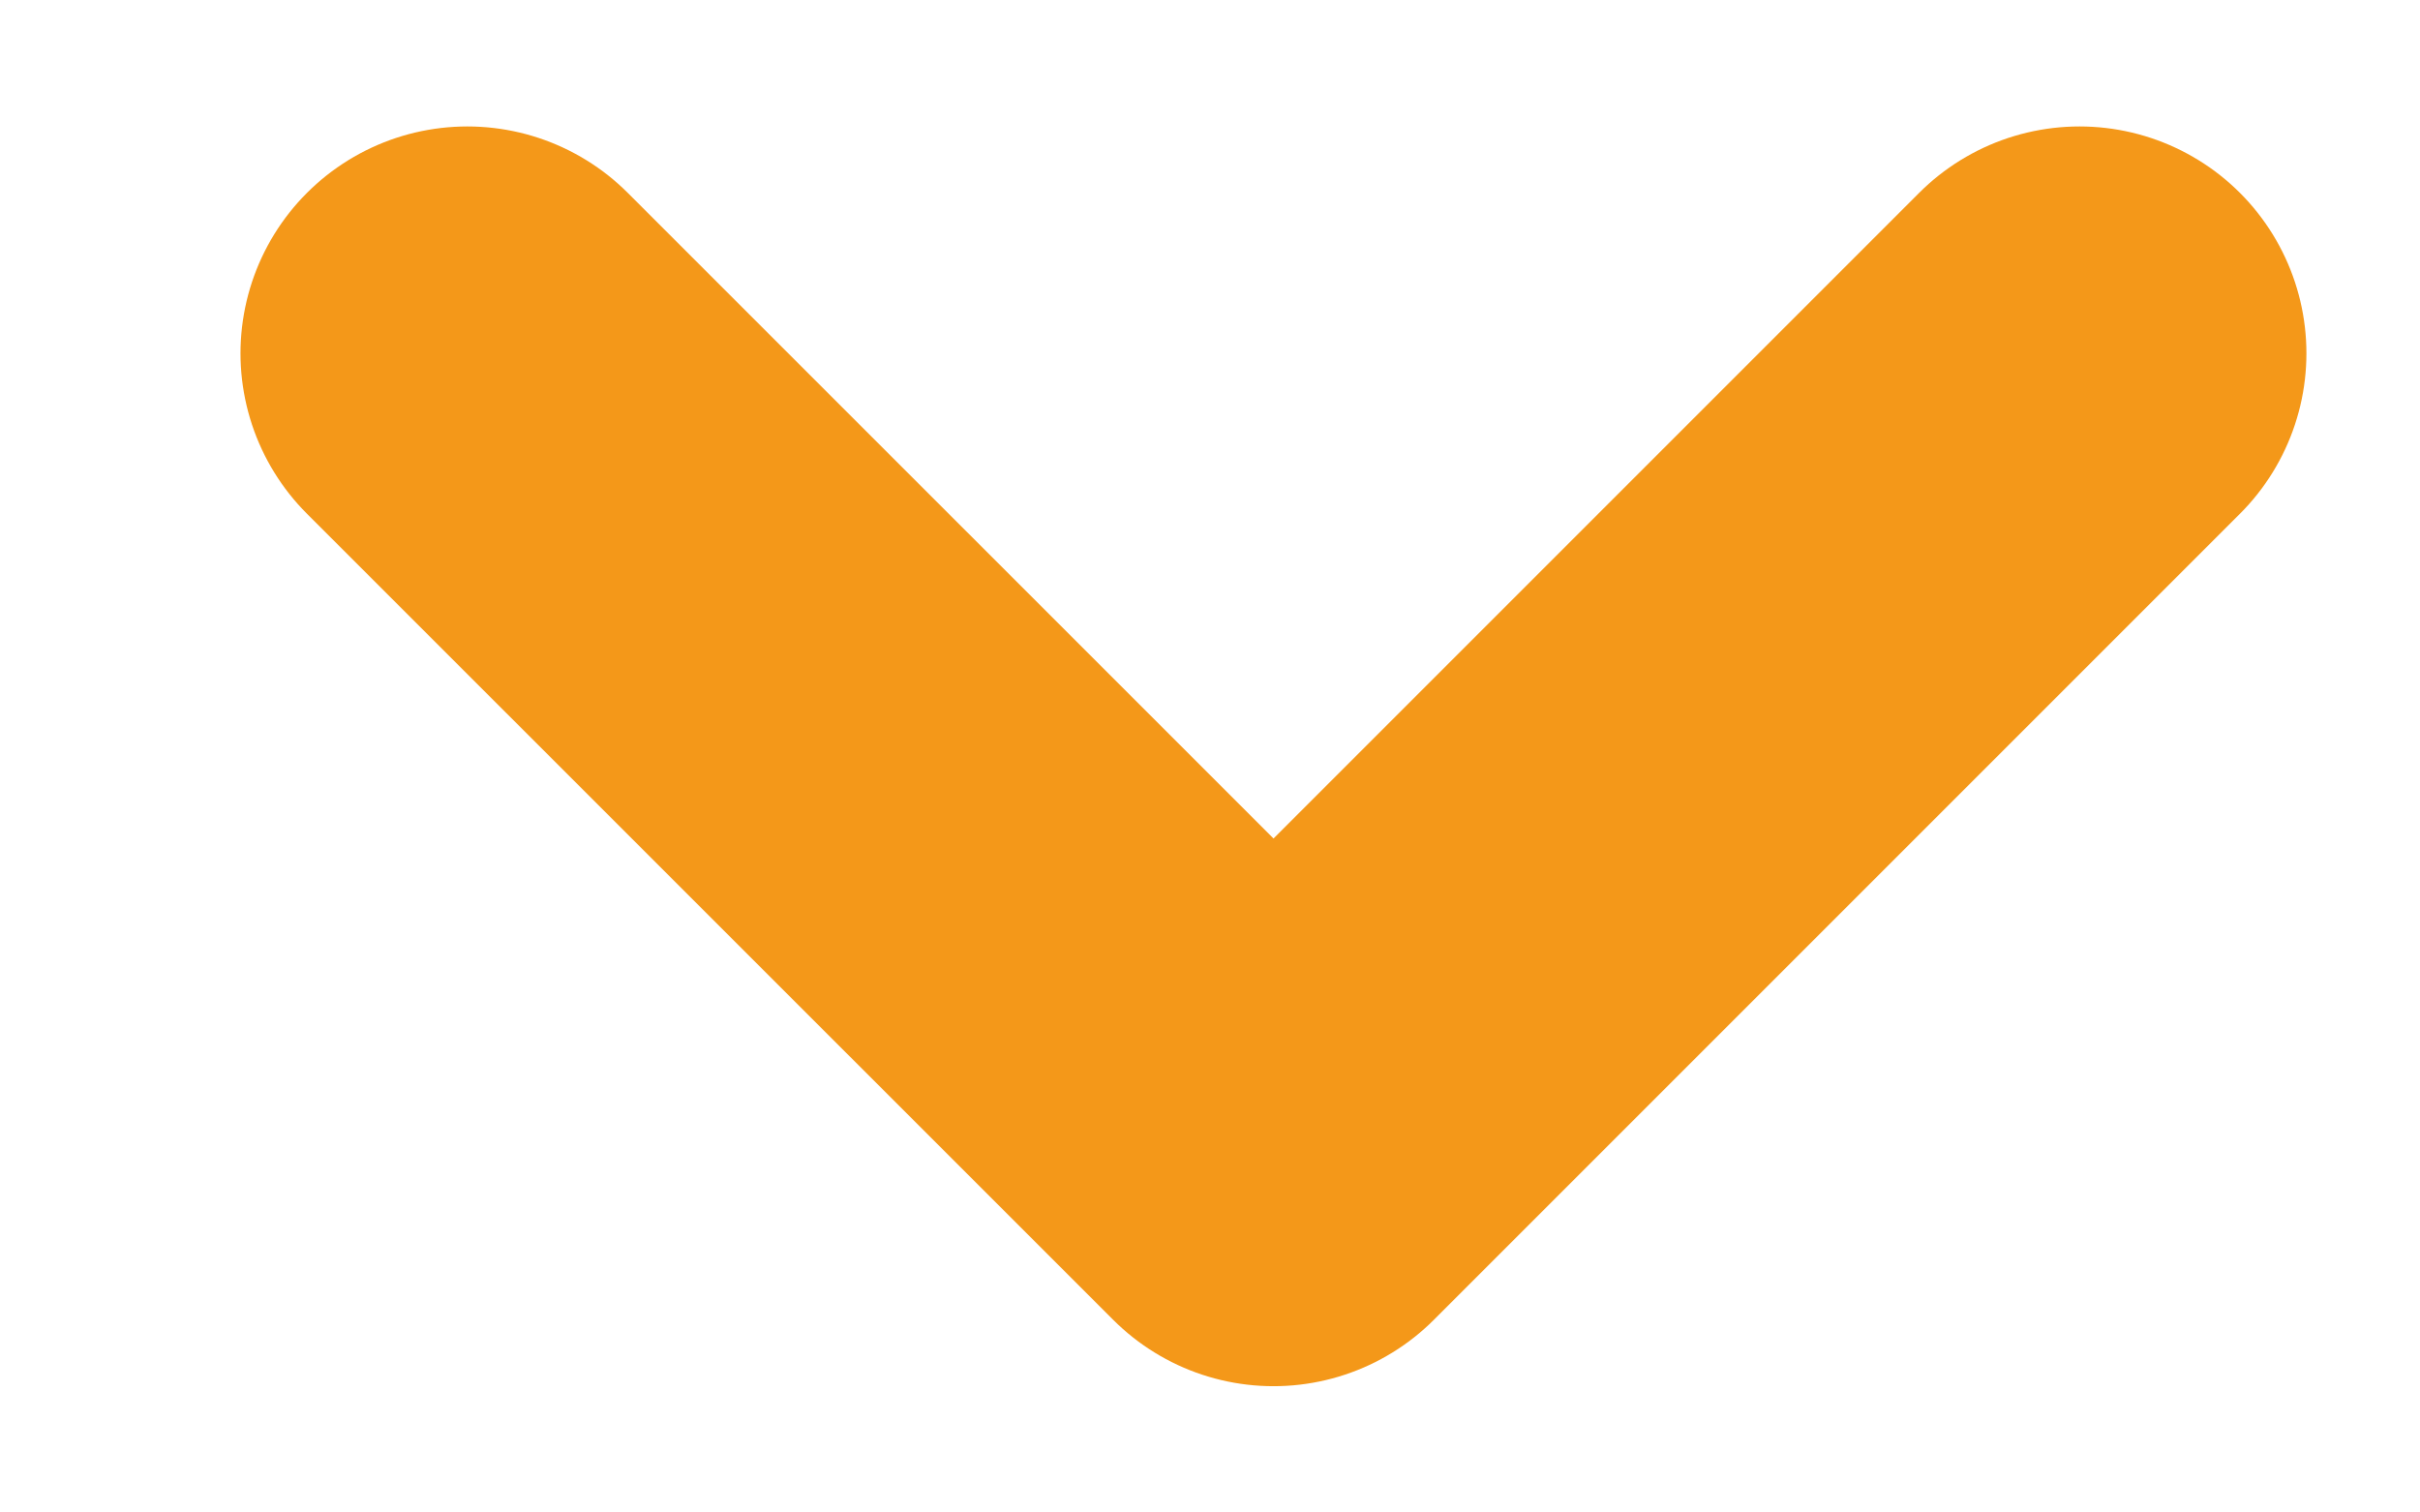
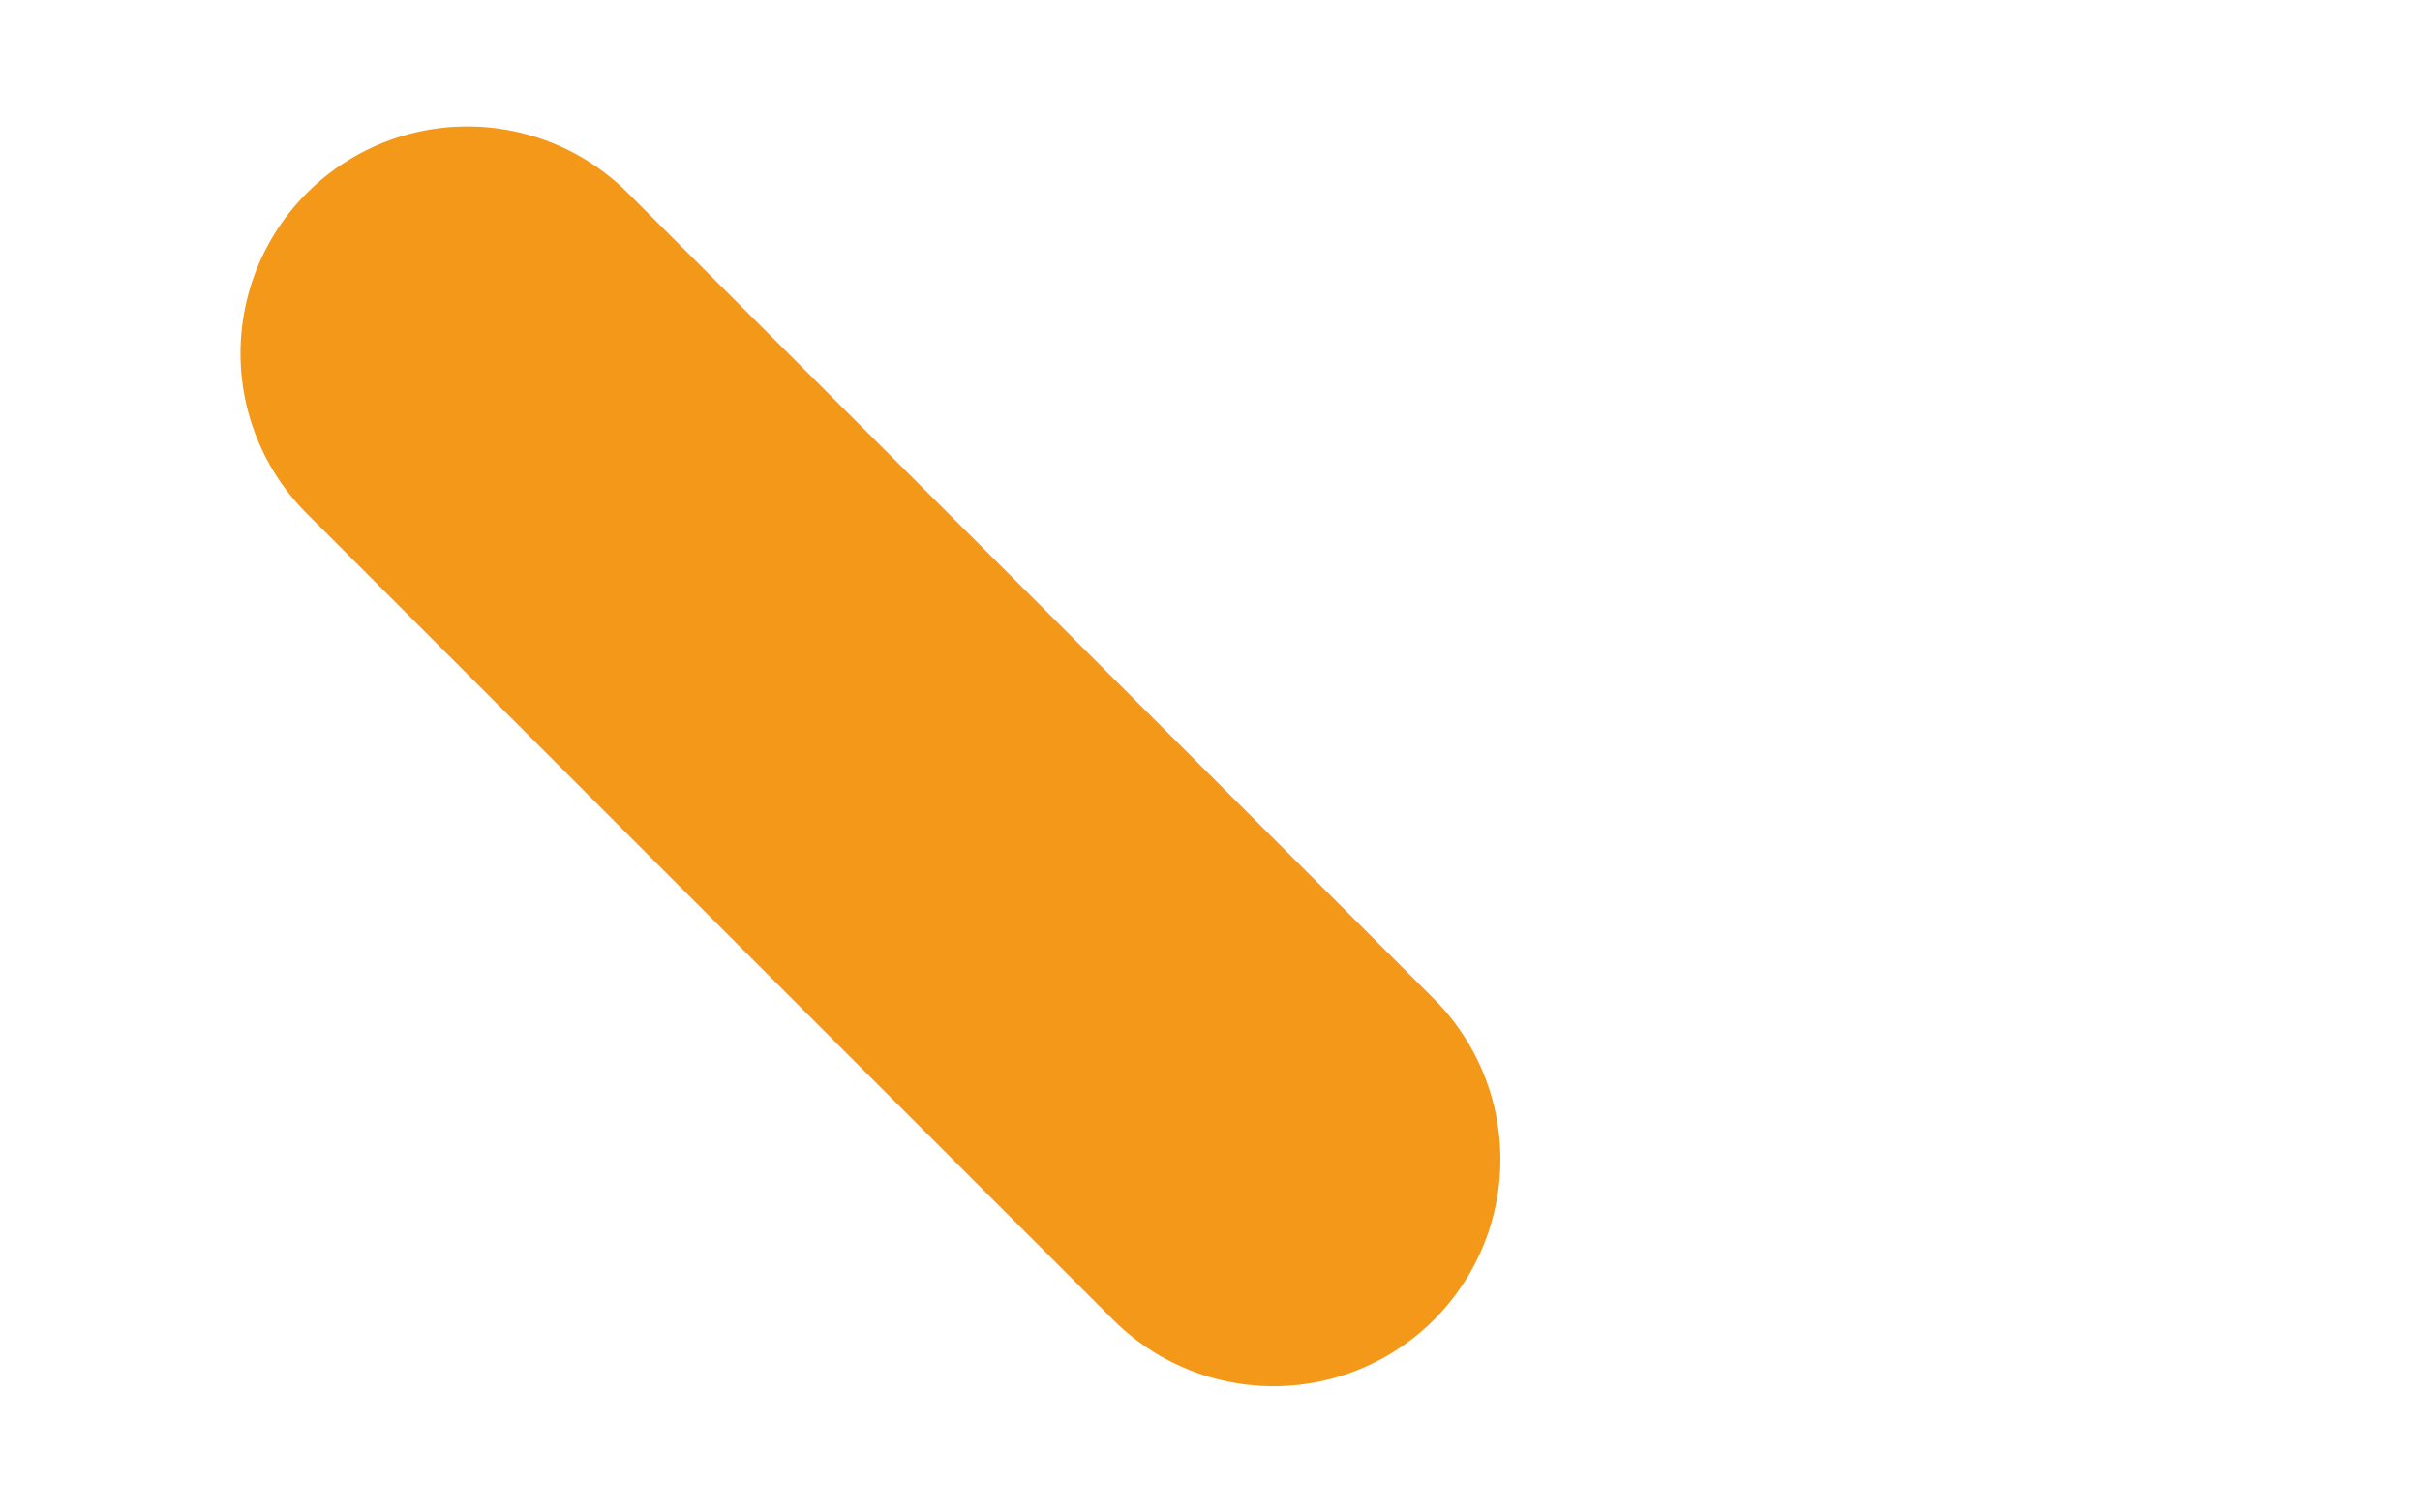
<svg xmlns="http://www.w3.org/2000/svg" width="16" height="10" viewBox="0 0 16 10" fill="none">
-   <path d="M3.09 2.336L8.42 7.665L13.749 2.336" stroke="#F49819" stroke-width="3" stroke-linecap="round" stroke-linejoin="round" />
+   <path d="M3.09 2.336L8.42 7.665" stroke="#F49819" stroke-width="3" stroke-linecap="round" stroke-linejoin="round" />
</svg>